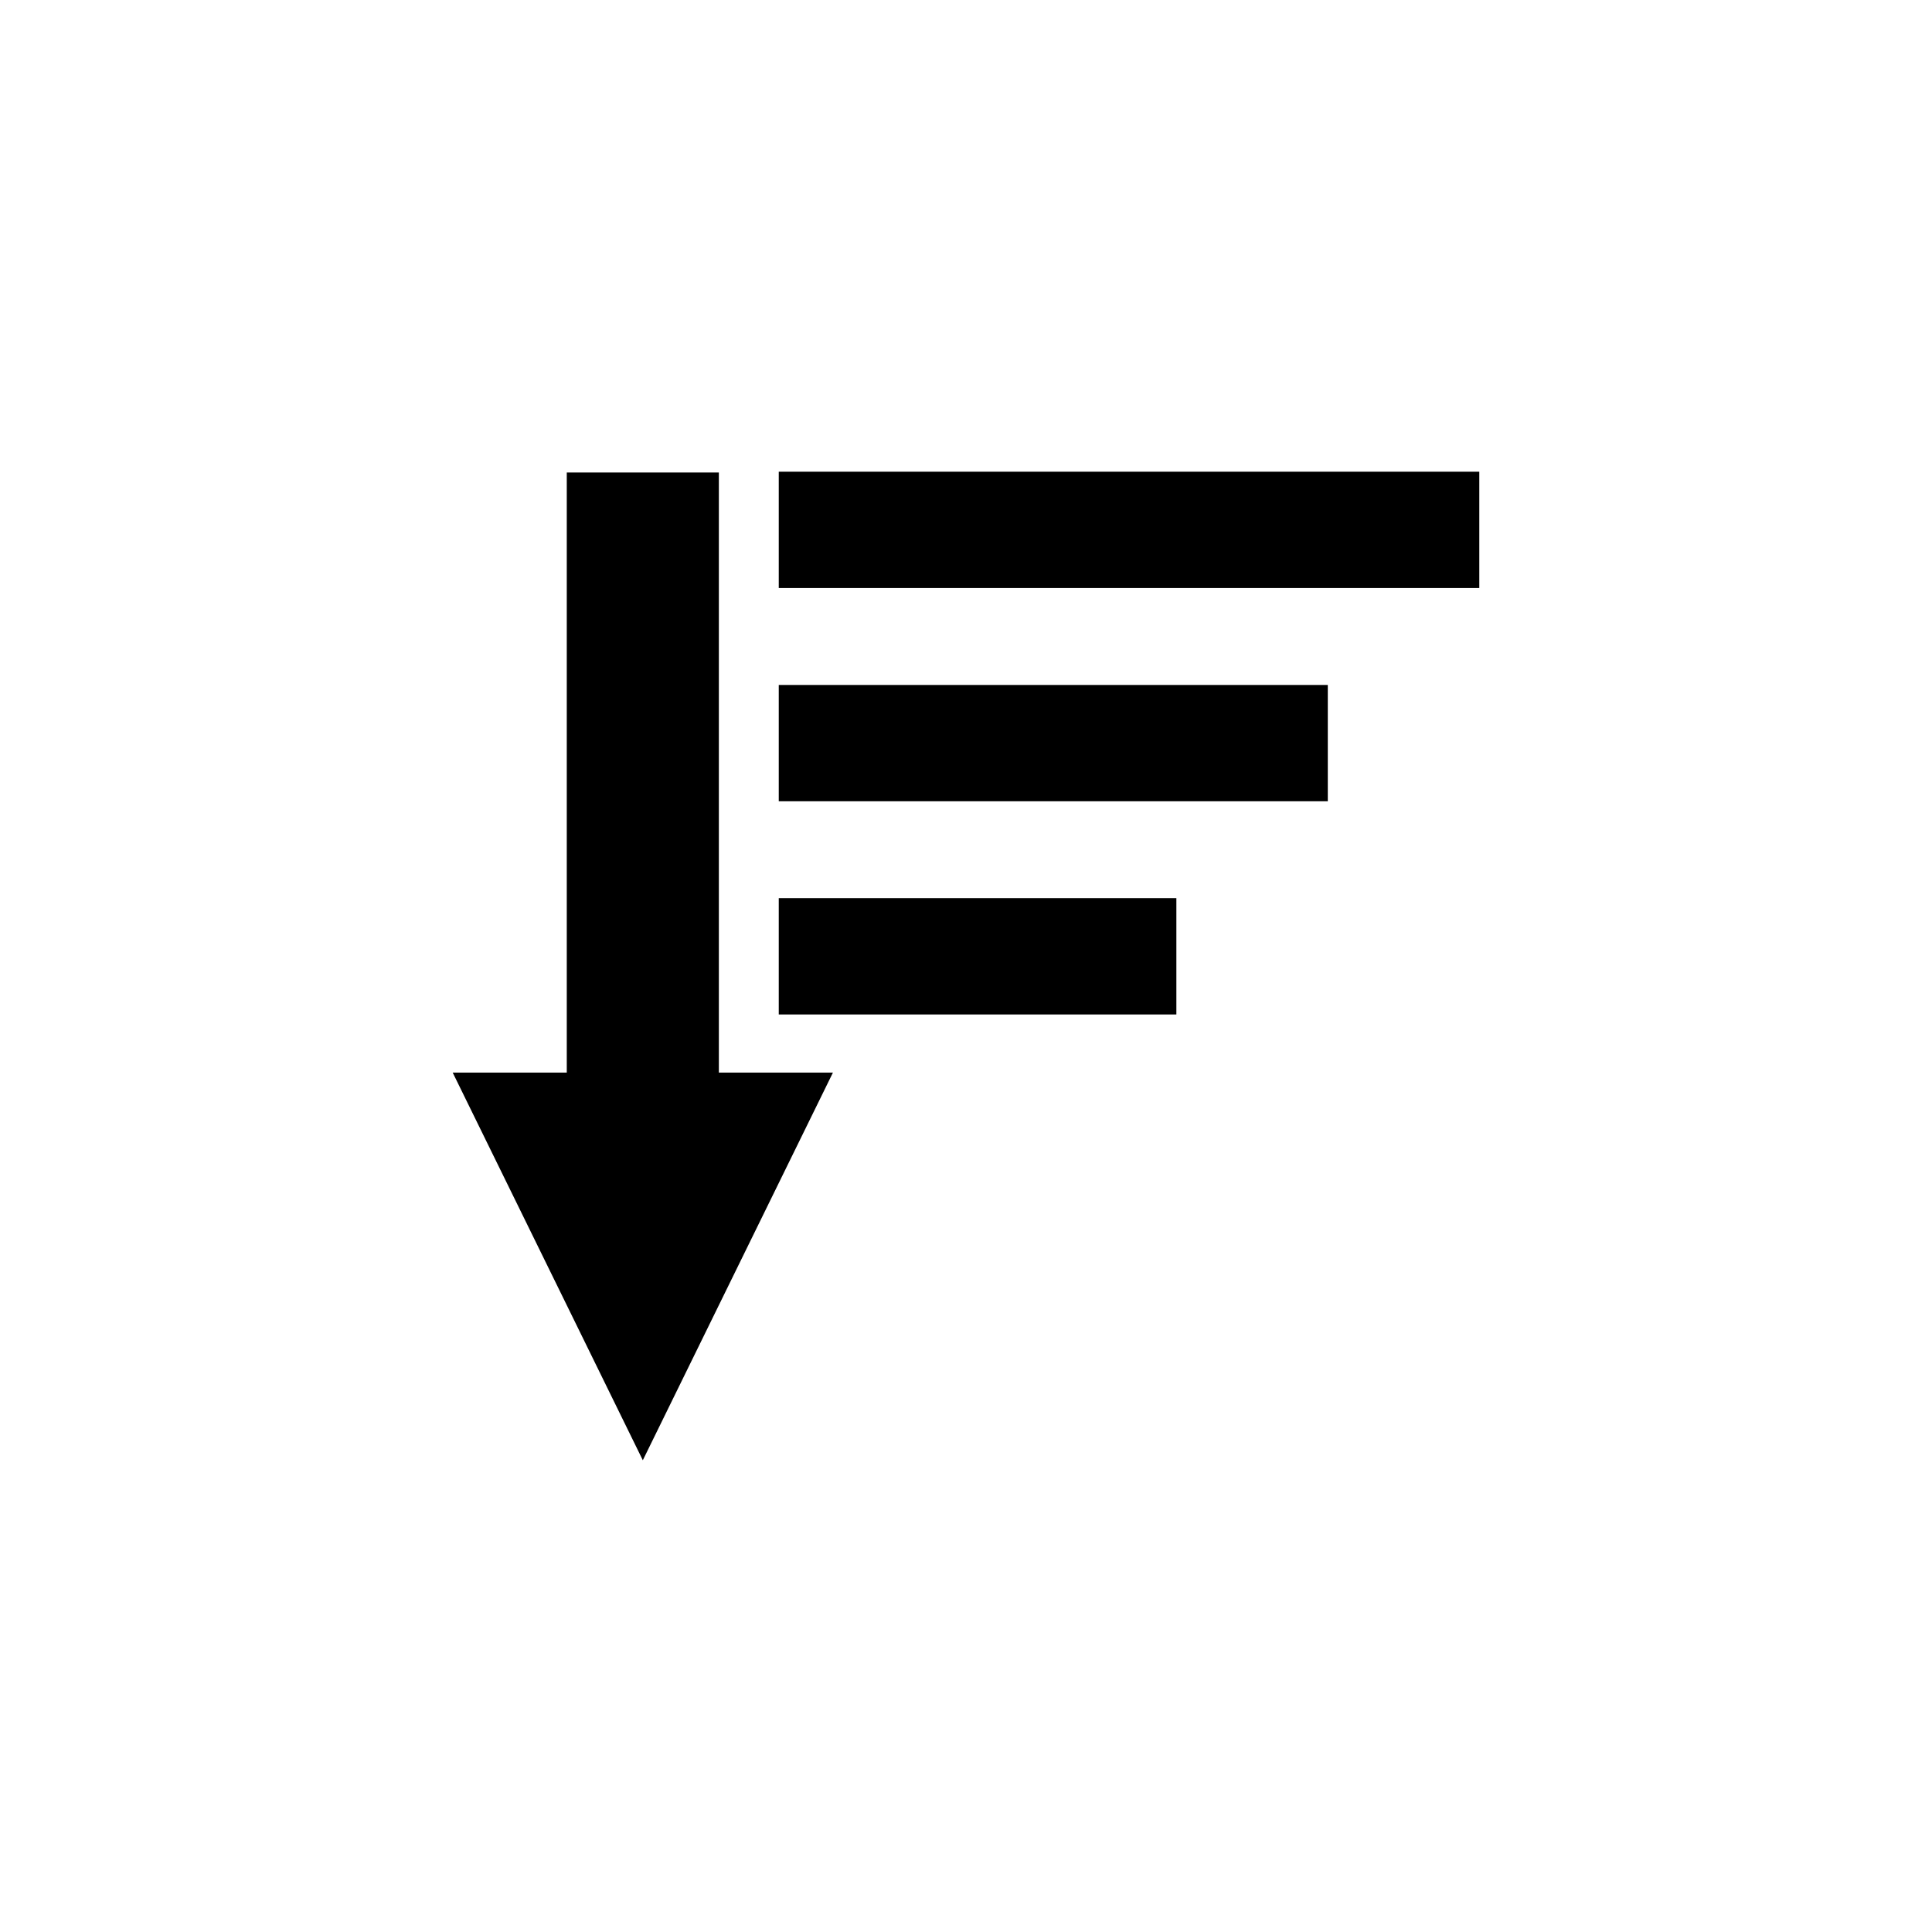
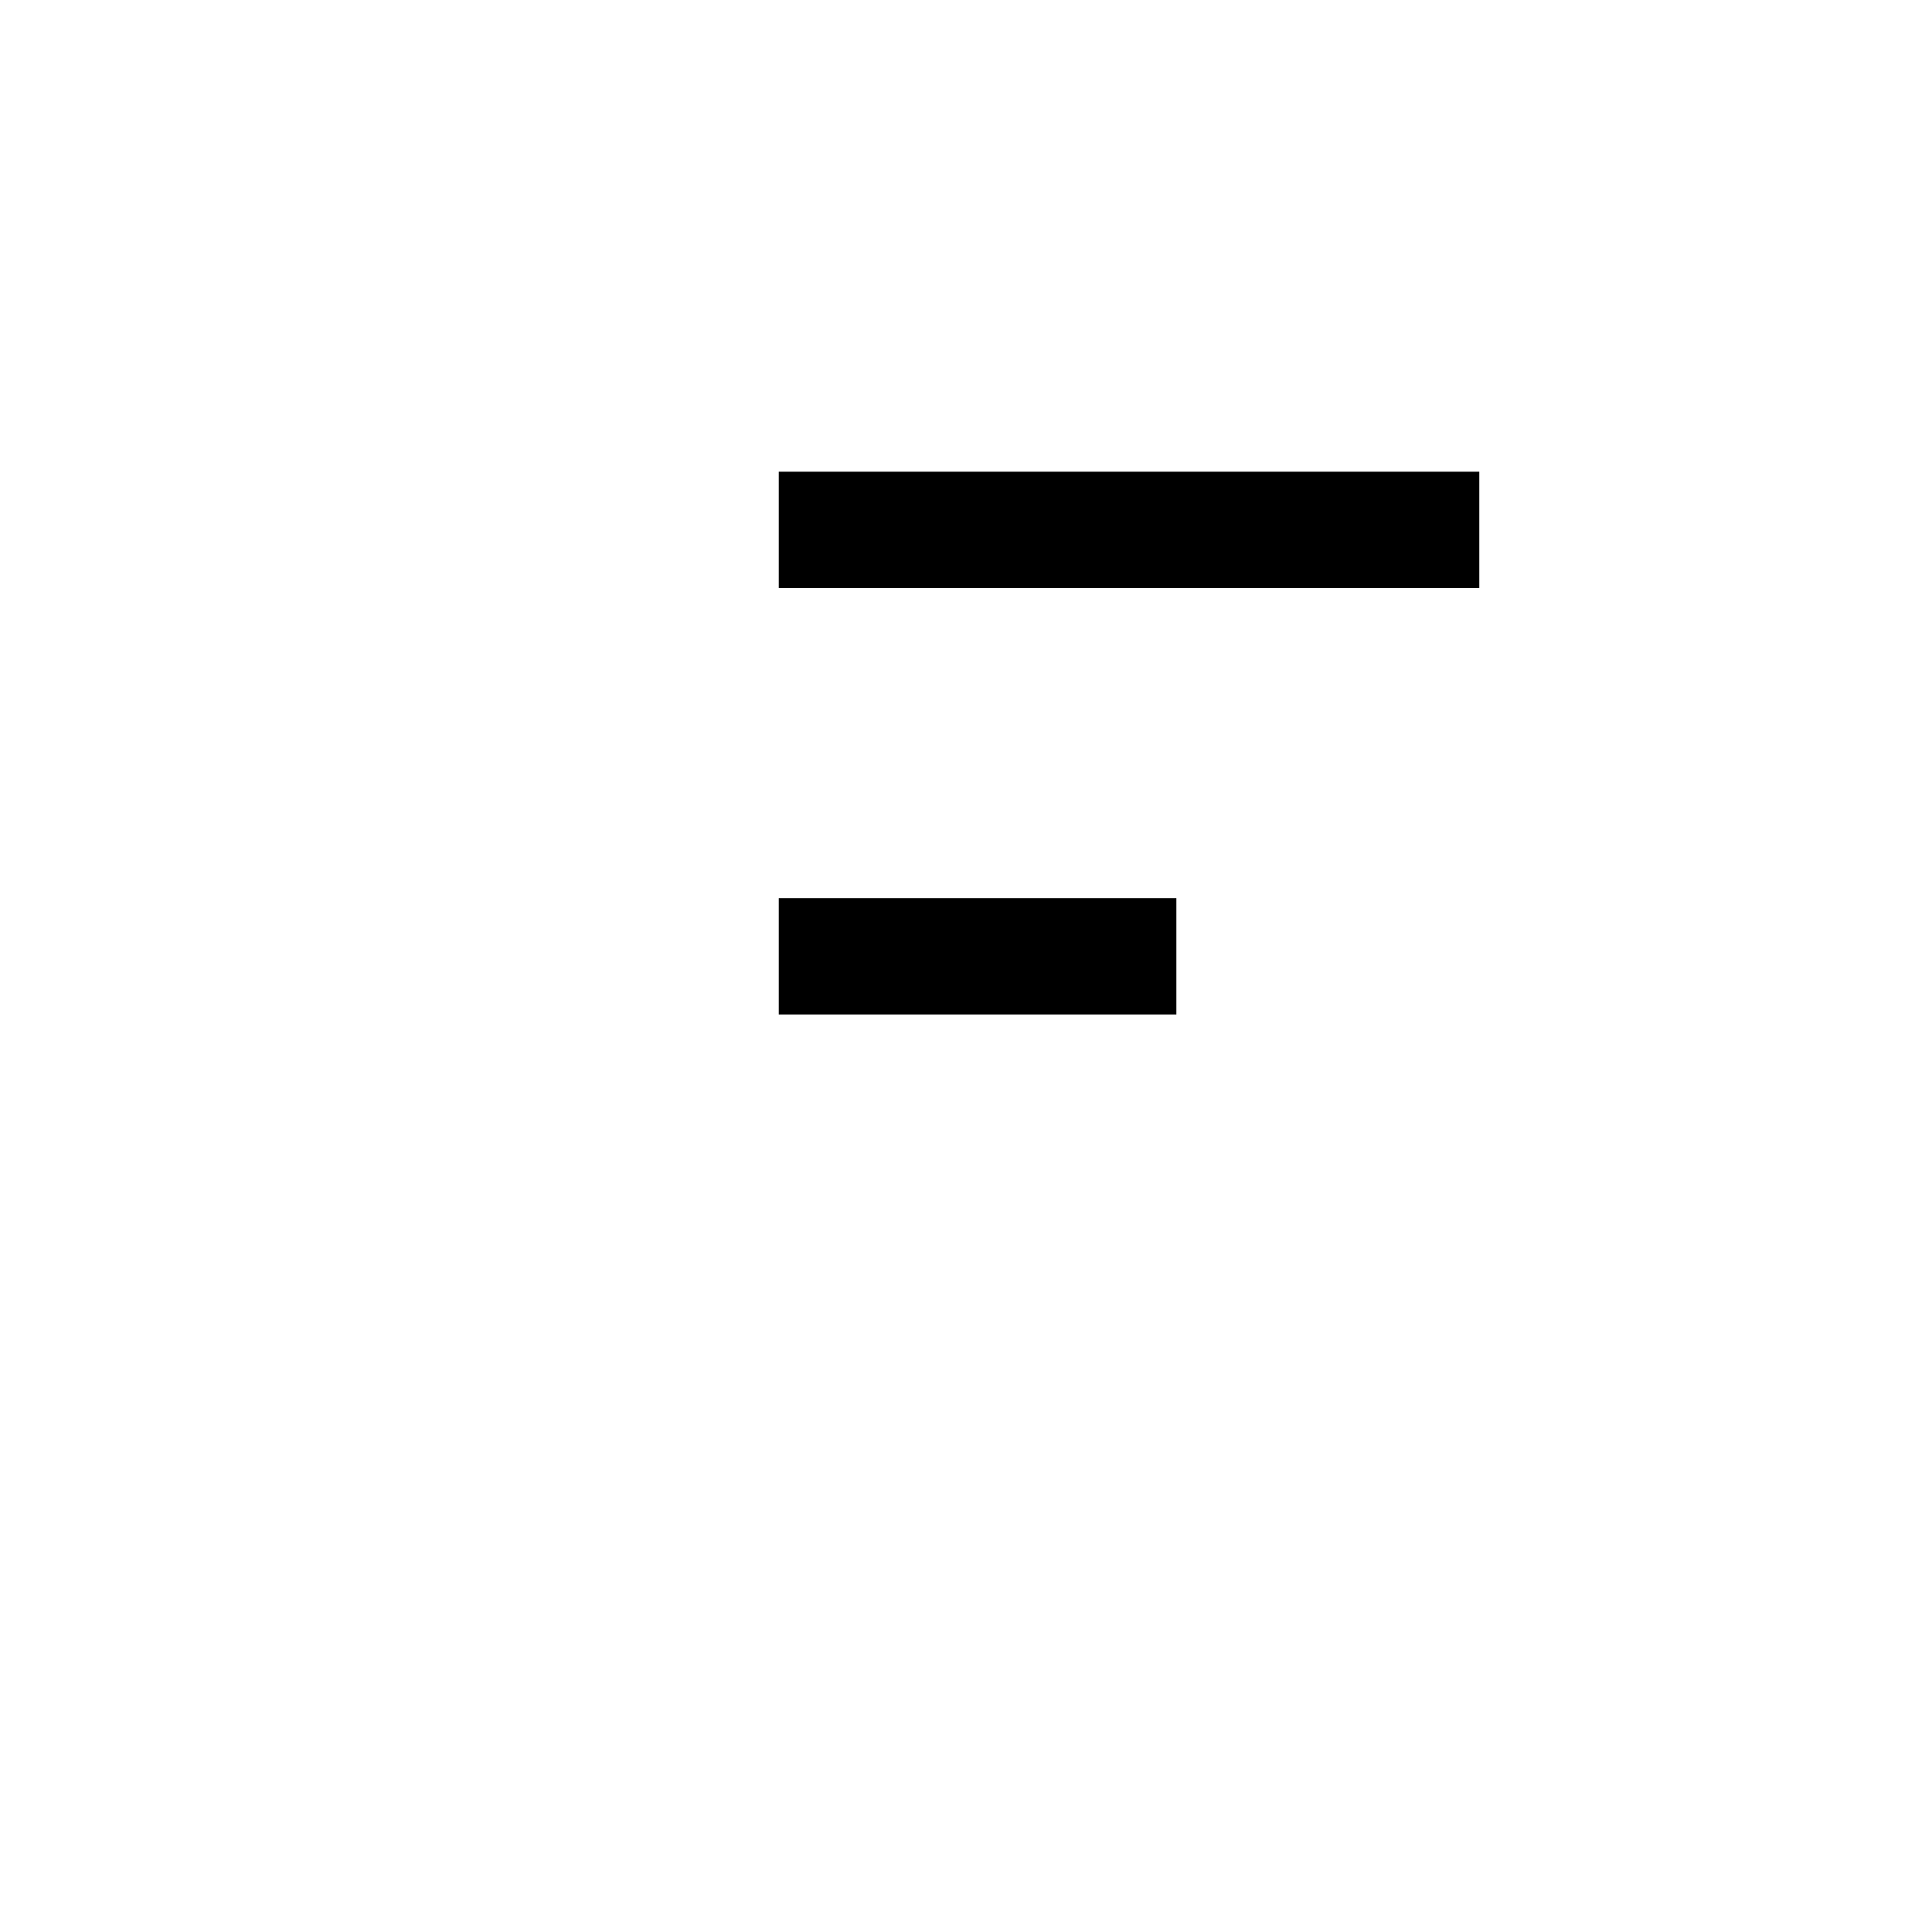
<svg xmlns="http://www.w3.org/2000/svg" fill="#000000" width="800px" height="800px" version="1.1" viewBox="144 144 512 512">
  <g>
    <path d="m350.38 269.01h185.65v30.824h-185.65z" />
-     <path d="m350.38 325.52h145.5v30.824h-145.5z" />
    <path d="m350.38 382.02h105.37v30.824h-105.37z" />
-     <path d="m263.97 428.25h30.23v-159.04h40.305v159.04h30.23l-50.383 102.73z" />
  </g>
</svg>